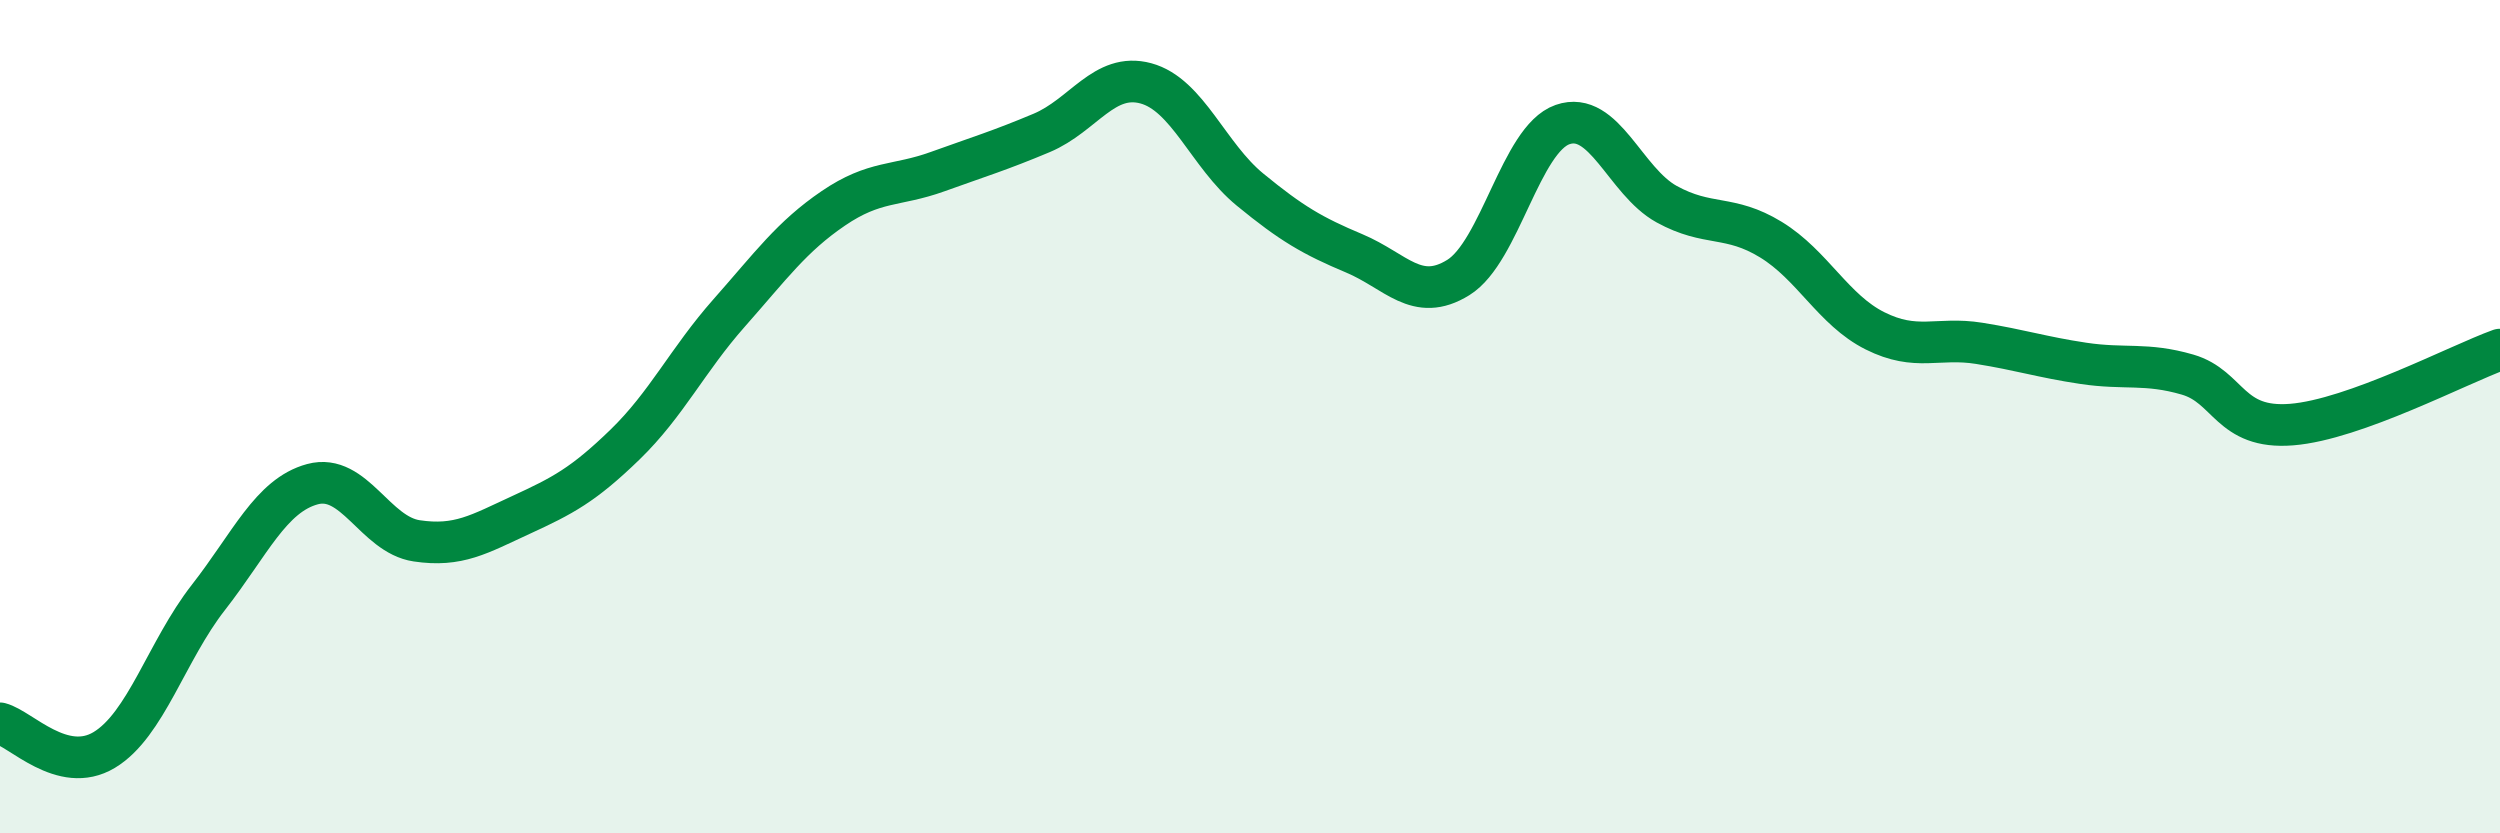
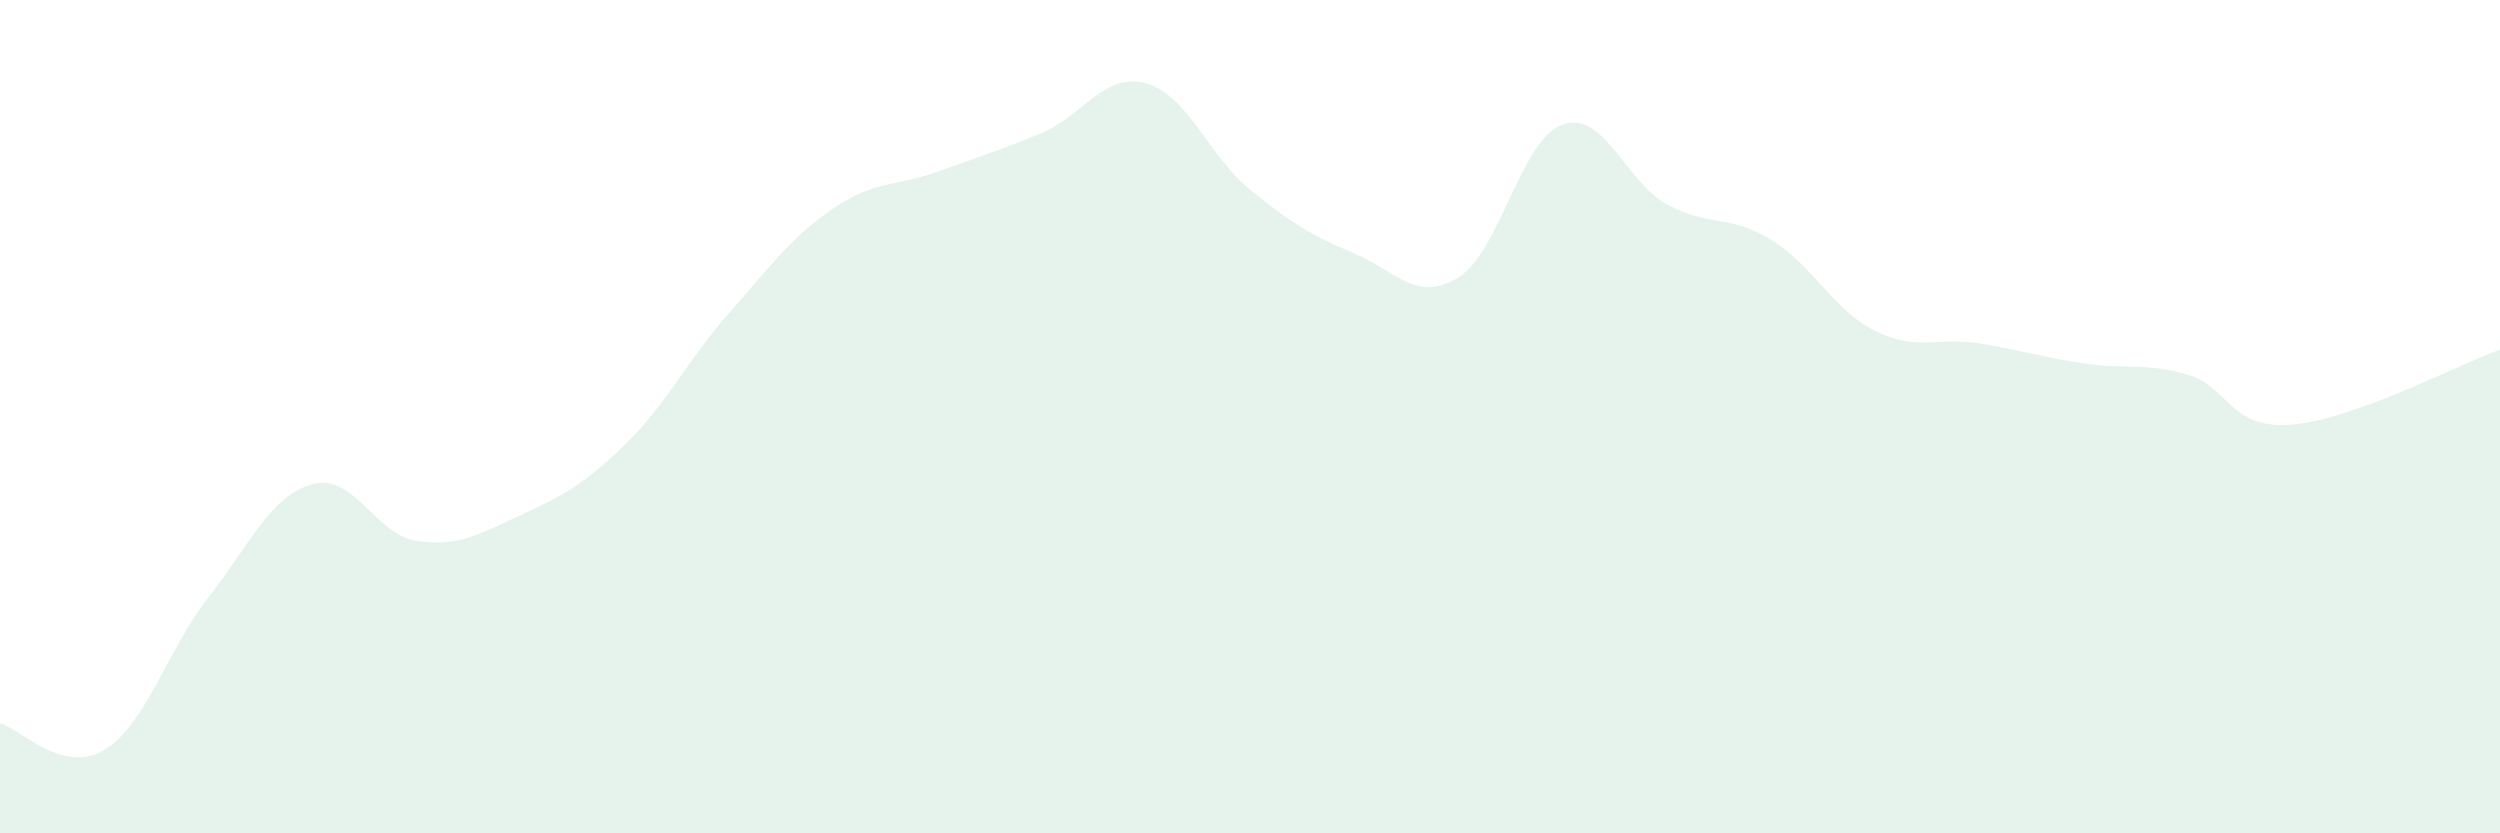
<svg xmlns="http://www.w3.org/2000/svg" width="60" height="20" viewBox="0 0 60 20">
  <path d="M 0,17.36 C 0.5,17.49 1.5,18.6 2.5,18 C 3.5,17.4 4,15.62 5,14.34 C 6,13.06 6.5,11.89 7.5,11.62 C 8.5,11.35 9,12.83 10,12.98 C 11,13.13 11.5,12.82 12.5,12.36 C 13.5,11.9 14,11.64 15,10.67 C 16,9.7 16.5,8.64 17.5,7.51 C 18.5,6.38 19,5.68 20,5 C 21,4.32 21.5,4.48 22.5,4.12 C 23.5,3.76 24,3.61 25,3.19 C 26,2.77 26.5,1.73 27.5,2 C 28.5,2.27 29,3.73 30,4.55 C 31,5.37 31.5,5.66 32.5,6.08 C 33.5,6.5 34,7.28 35,6.66 C 36,6.04 36.5,3.34 37.5,2.99 C 38.5,2.64 39,4.35 40,4.9 C 41,5.45 41.5,5.14 42.5,5.75 C 43.5,6.36 44,7.44 45,7.94 C 46,8.44 46.5,8.08 47.5,8.24 C 48.5,8.4 49,8.57 50,8.72 C 51,8.87 51.5,8.7 52.5,8.99 C 53.5,9.28 53.5,10.31 55,10.19 C 56.5,10.07 59,8.75 60,8.39L60 20L0 20Z" fill="#008740" opacity="0.1" stroke-linecap="round" stroke-linejoin="round" />
-   <path d="M 0,17.36 C 0.5,17.49 1.5,18.6 2.5,18 C 3.5,17.4 4,15.62 5,14.34 C 6,13.06 6.5,11.89 7.5,11.62 C 8.5,11.35 9,12.83 10,12.98 C 11,13.13 11.5,12.82 12.5,12.36 C 13.5,11.9 14,11.64 15,10.67 C 16,9.7 16.5,8.64 17.5,7.51 C 18.5,6.38 19,5.68 20,5 C 21,4.32 21.5,4.48 22.5,4.12 C 23.5,3.76 24,3.61 25,3.19 C 26,2.77 26.5,1.73 27.5,2 C 28.5,2.27 29,3.73 30,4.55 C 31,5.37 31.5,5.66 32.5,6.08 C 33.5,6.5 34,7.28 35,6.66 C 36,6.04 36.5,3.34 37.5,2.99 C 38.5,2.64 39,4.35 40,4.9 C 41,5.45 41.5,5.14 42.5,5.75 C 43.5,6.36 44,7.44 45,7.94 C 46,8.44 46.5,8.08 47.5,8.24 C 48.5,8.4 49,8.57 50,8.72 C 51,8.87 51.5,8.7 52.5,8.99 C 53.5,9.28 53.5,10.31 55,10.19 C 56.5,10.07 59,8.75 60,8.39" stroke="#008740" stroke-width="1" fill="none" stroke-linecap="round" stroke-linejoin="round" />
</svg>